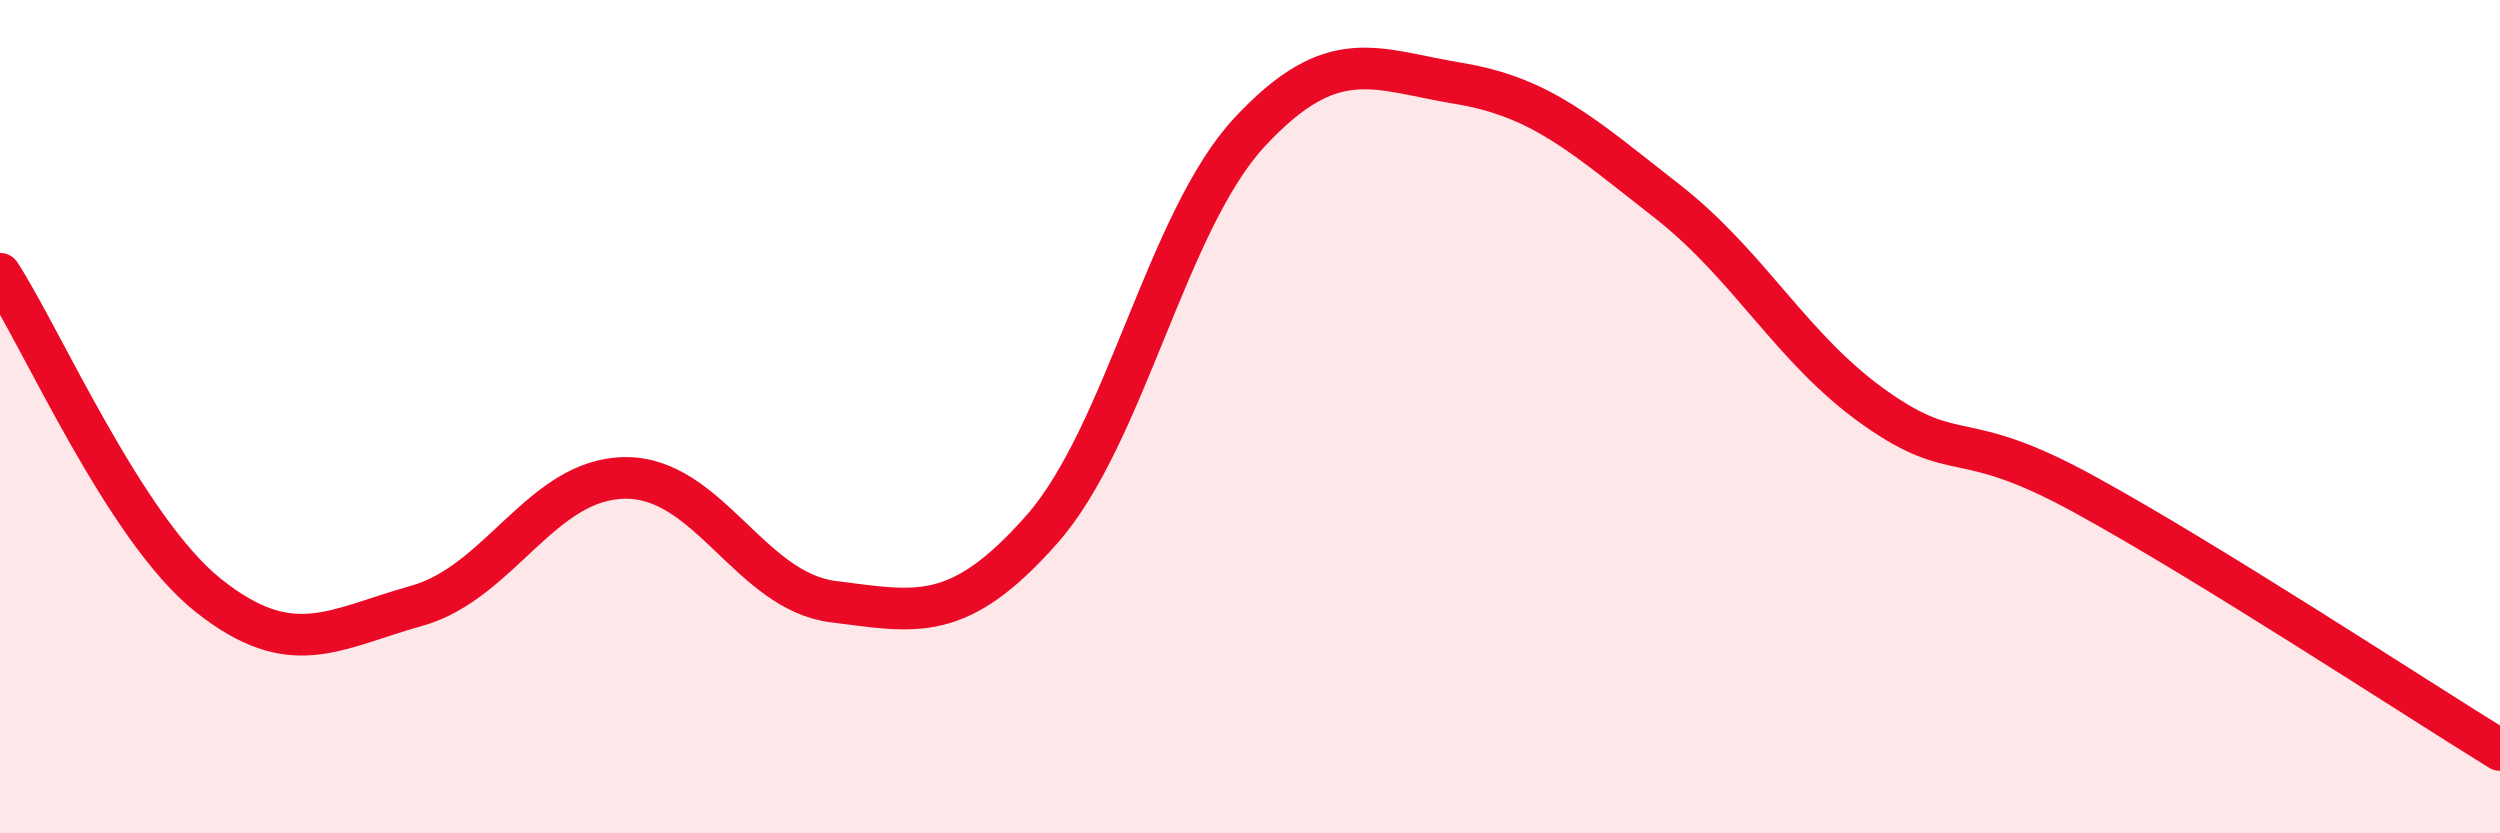
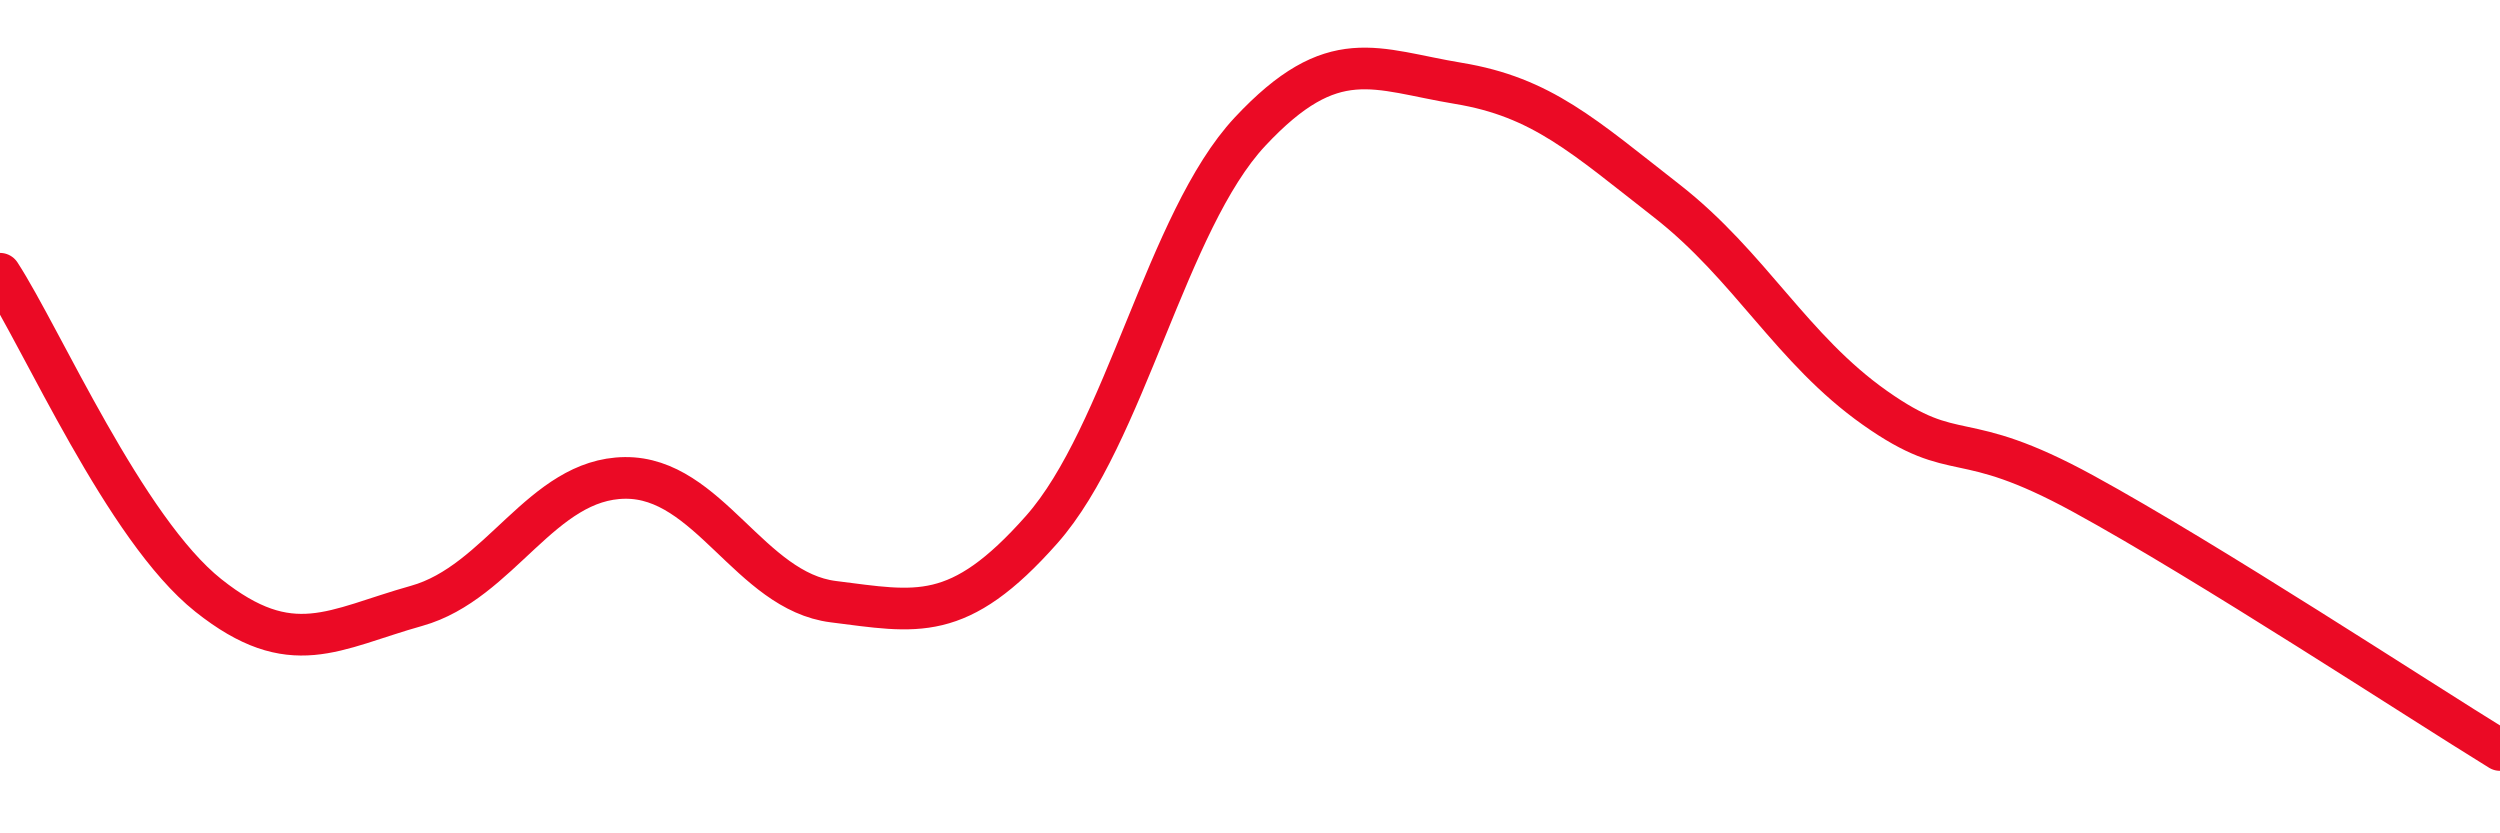
<svg xmlns="http://www.w3.org/2000/svg" width="60" height="20" viewBox="0 0 60 20">
-   <path d="M 0,6.57 C 1,8.11 3,12.7 5,14.29 C 7,15.88 8,15.1 10,14.54 C 12,13.98 13,11.49 15,11.47 C 17,11.45 18,14.19 20,14.44 C 22,14.69 23,14.97 25,12.71 C 27,10.45 28,5.3 30,3.16 C 32,1.02 33,1.67 35,2 C 37,2.33 38,3.26 40,4.82 C 42,6.38 43,8.38 45,9.79 C 47,11.2 47,10.21 50,11.85 C 53,13.49 58,16.77 60,18L60 20L0 20Z" fill="#EB0A25" opacity="0.1" stroke-linecap="round" stroke-linejoin="round" />
  <path d="M 0,6.57 C 1,8.11 3,12.7 5,14.29 C 7,15.88 8,15.1 10,14.54 C 12,13.98 13,11.49 15,11.47 C 17,11.45 18,14.19 20,14.44 C 22,14.69 23,14.97 25,12.71 C 27,10.45 28,5.3 30,3.16 C 32,1.02 33,1.67 35,2 C 37,2.33 38,3.26 40,4.82 C 42,6.38 43,8.38 45,9.79 C 47,11.2 47,10.21 50,11.85 C 53,13.49 58,16.77 60,18" stroke="#EB0A25" stroke-width="1" fill="none" stroke-linecap="round" stroke-linejoin="round" />
</svg>